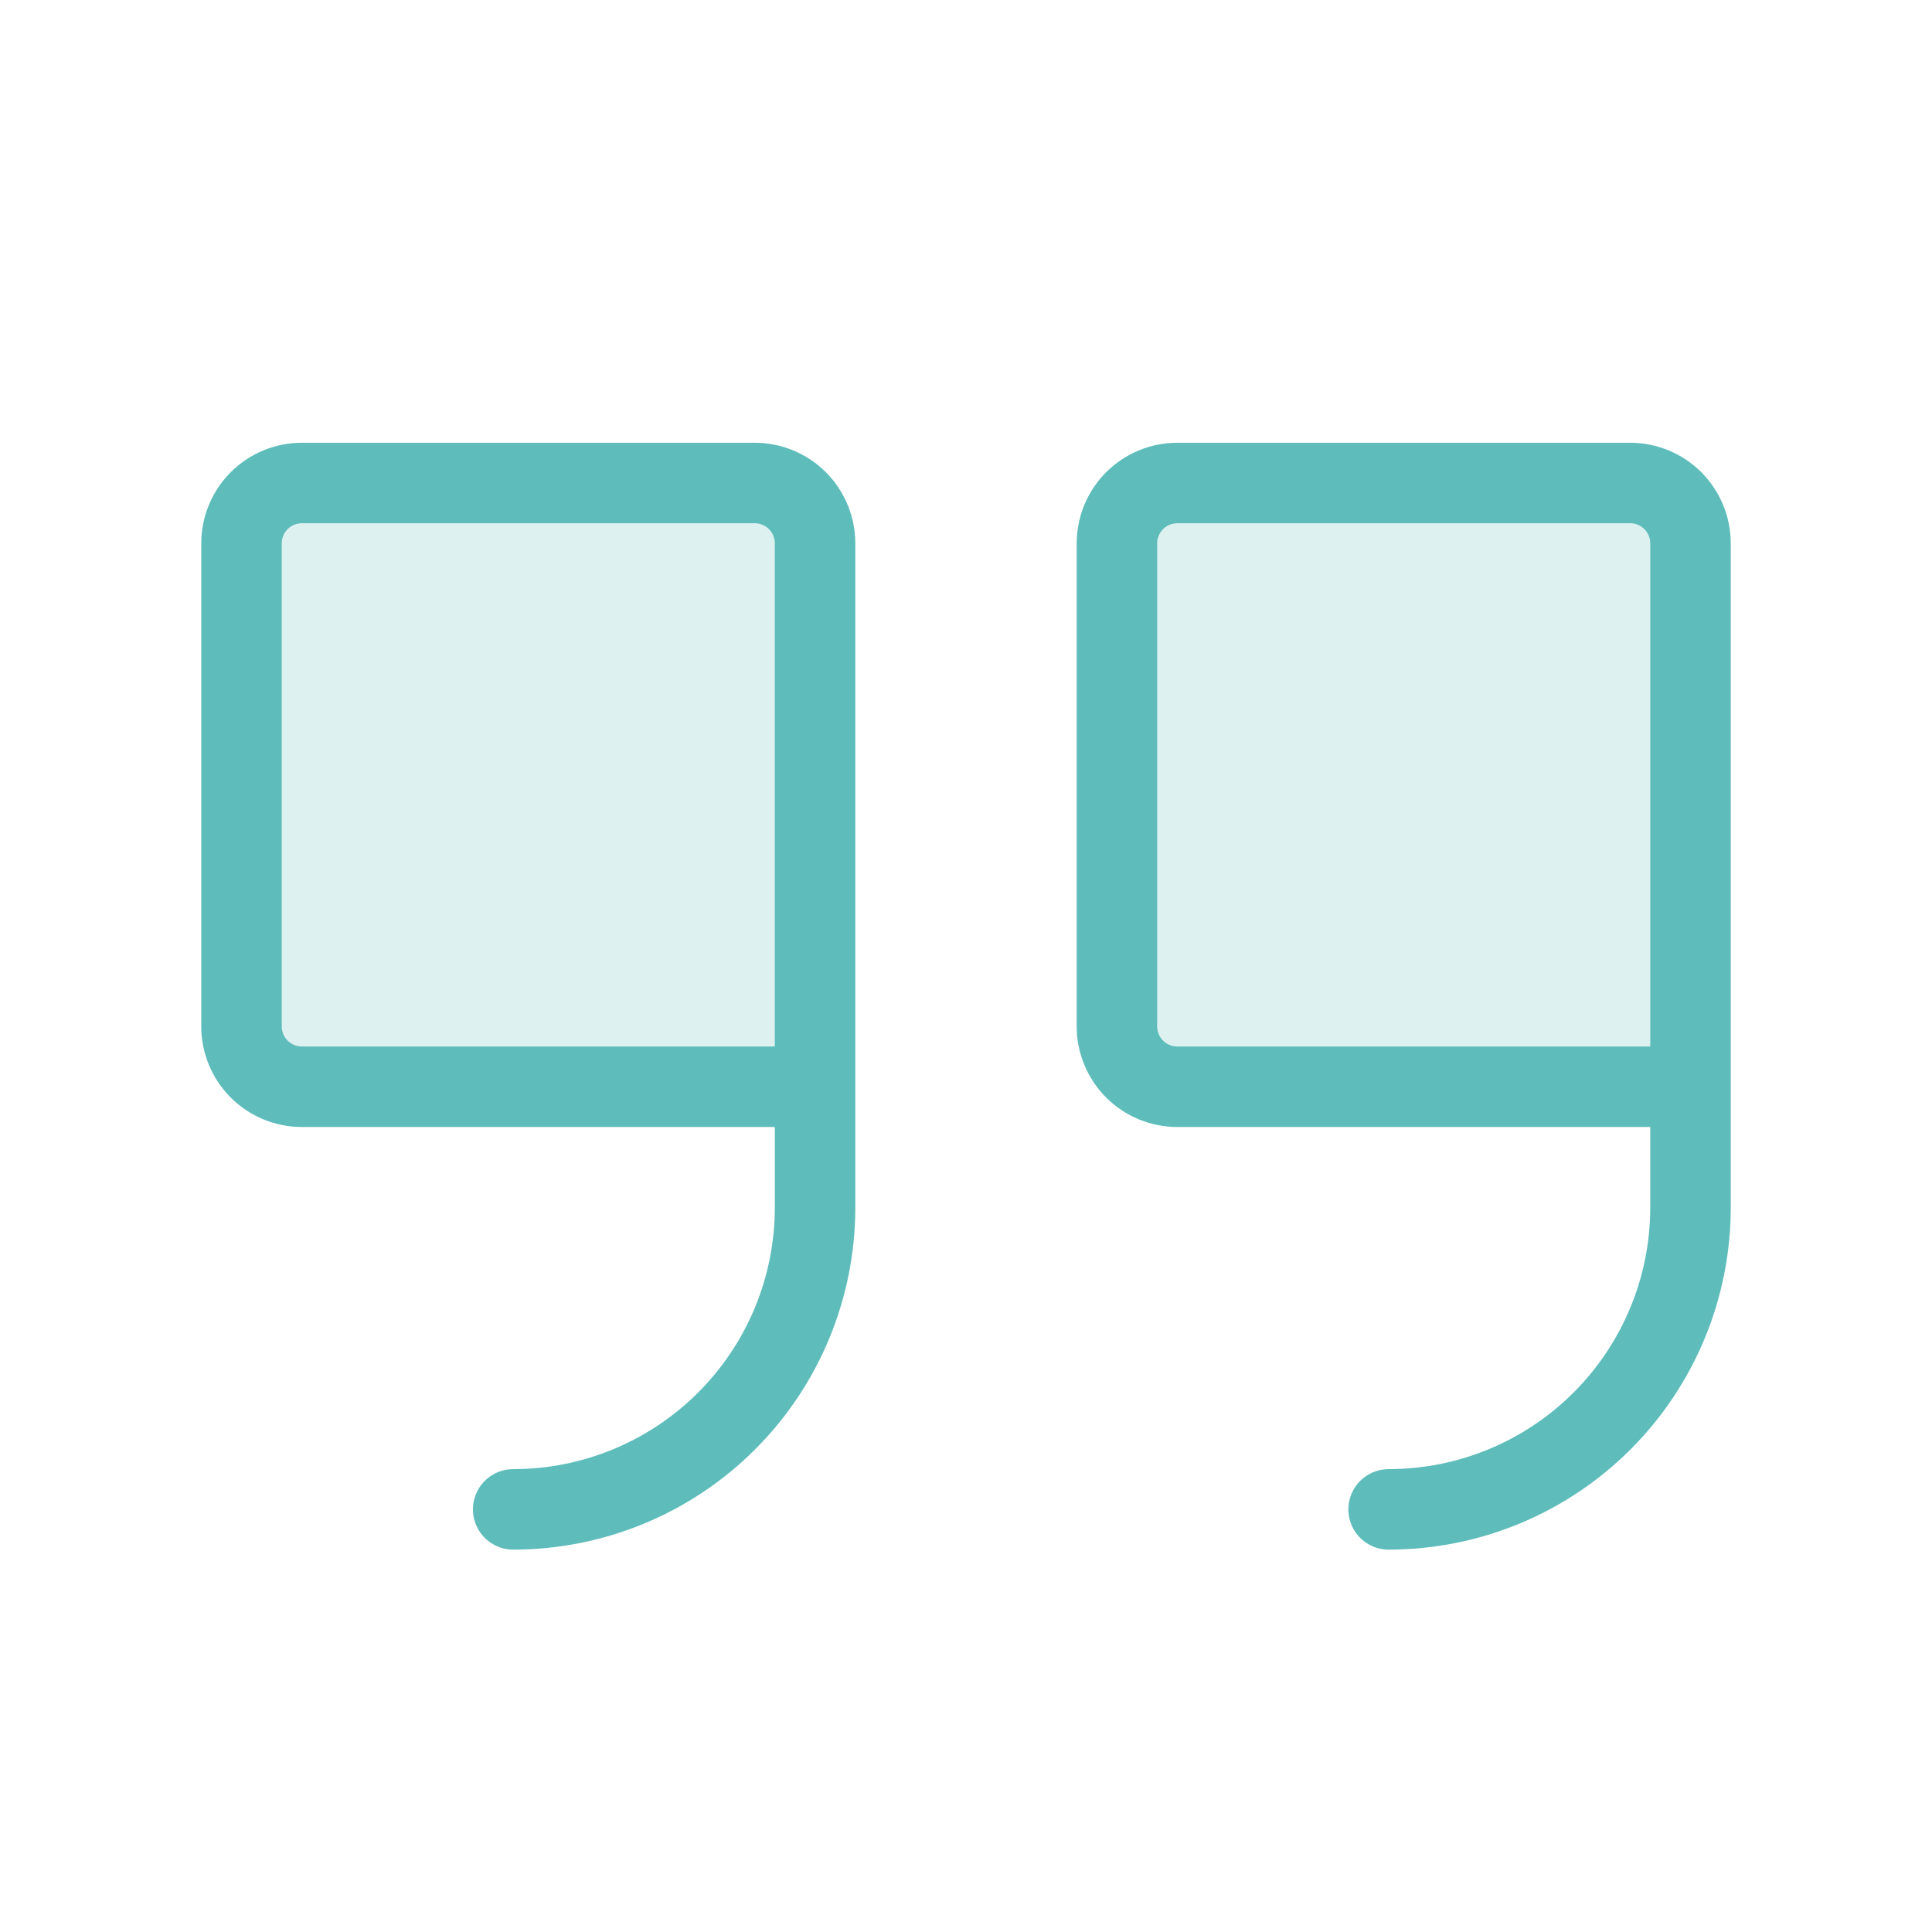
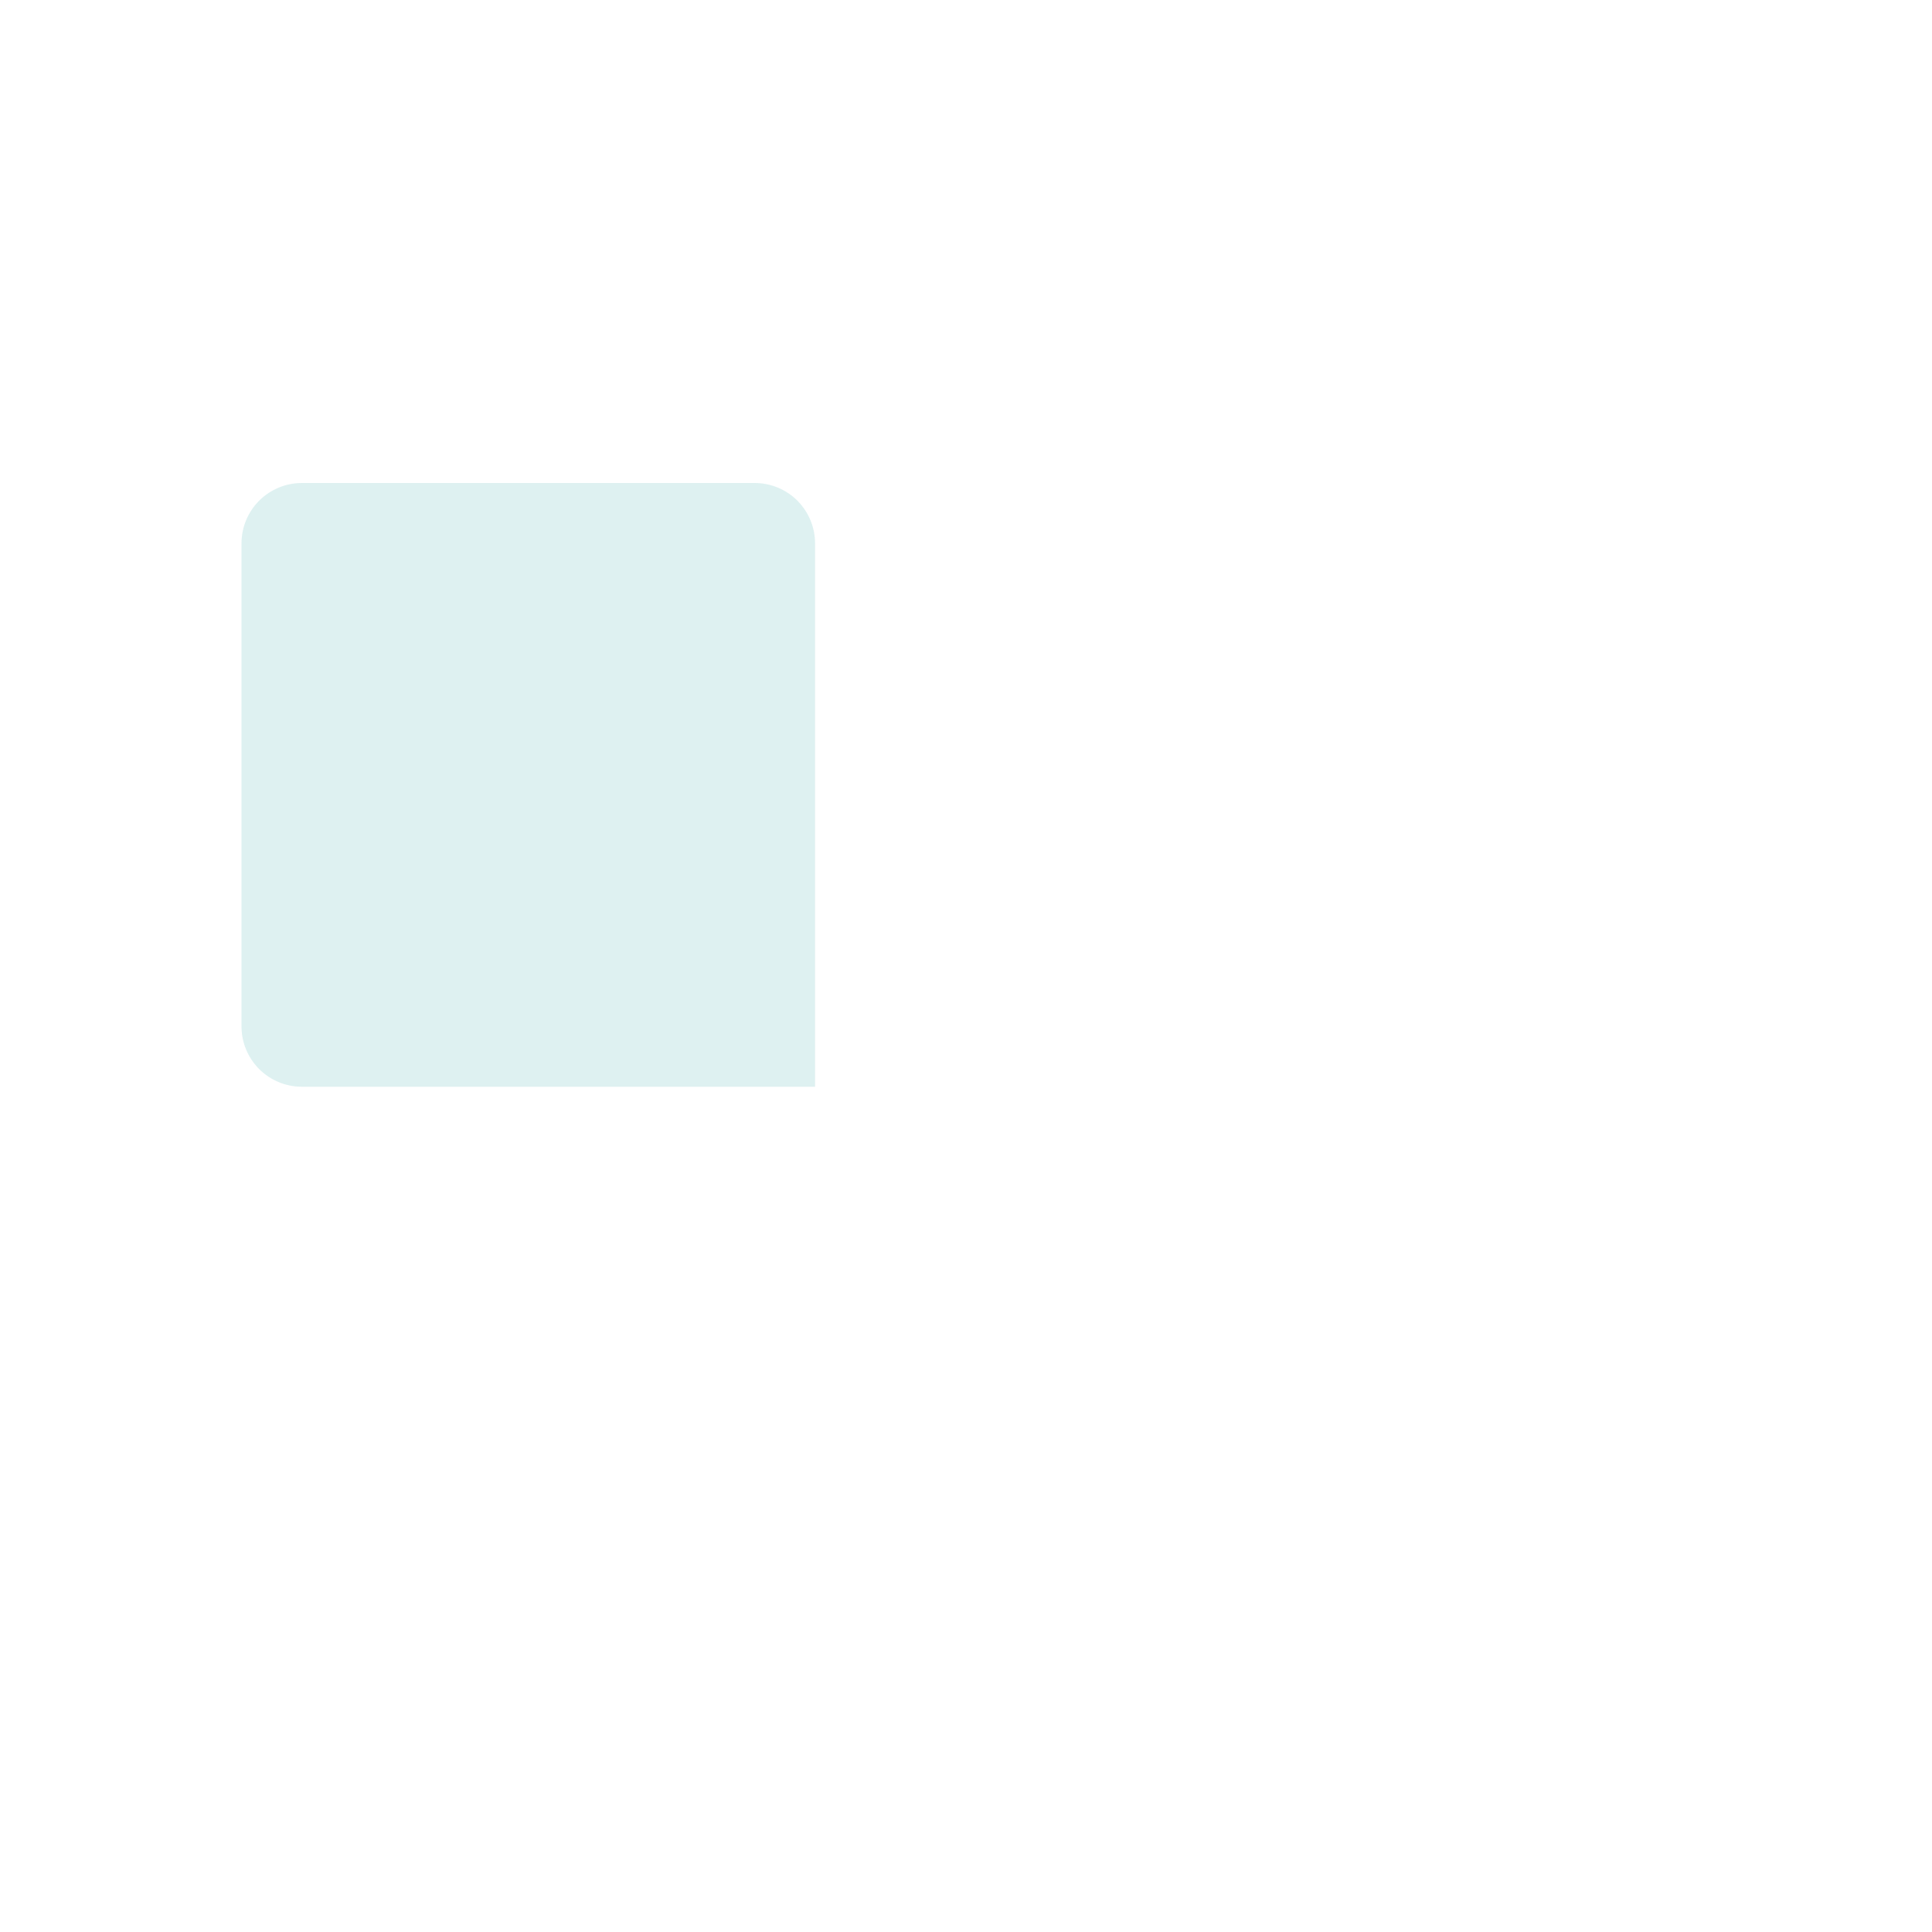
<svg xmlns="http://www.w3.org/2000/svg" width="48" height="48" viewBox="0 0 48 48" fill="none">
  <path opacity="0.2" d="M20.25 27H7.5C7.102 27 6.721 26.842 6.439 26.561C6.158 26.279 6 25.898 6 25.5V13.5C6 13.102 6.158 12.721 6.439 12.439C6.721 12.158 7.102 12 7.5 12H18.75C19.148 12 19.529 12.158 19.811 12.439C20.092 12.721 20.25 13.102 20.25 13.5V27Z" fill="#5EBDBB" />
-   <path opacity="0.2" d="M42 27H29.25C28.852 27 28.471 26.842 28.189 26.561C27.908 26.279 27.75 25.898 27.75 25.5V13.5C27.75 13.102 27.908 12.721 28.189 12.439C28.471 12.158 28.852 12 29.25 12H40.5C40.898 12 41.279 12.158 41.561 12.439C41.842 12.721 42 13.102 42 13.5V27Z" fill="#5EBDBB" />
-   <path d="M20.25 27H7.5C7.102 27 6.721 26.842 6.439 26.561C6.158 26.279 6 25.898 6 25.5V13.5C6 13.102 6.158 12.721 6.439 12.439C6.721 12.158 7.102 12 7.5 12H18.75C19.148 12 19.529 12.158 19.811 12.439C20.092 12.721 20.25 13.102 20.25 13.5V30C20.25 31.989 19.46 33.897 18.053 35.303C16.647 36.71 14.739 37.5 12.75 37.5" stroke="#5EBDBB" stroke-width="2" stroke-linecap="round" stroke-linejoin="round" />
-   <path d="M42 27H29.25C28.852 27 28.471 26.842 28.189 26.561C27.908 26.279 27.75 25.898 27.75 25.5V13.5C27.75 13.102 27.908 12.721 28.189 12.439C28.471 12.158 28.852 12 29.25 12H40.5C40.898 12 41.279 12.158 41.561 12.439C41.842 12.721 42 13.102 42 13.5V30C42 31.989 41.21 33.897 39.803 35.303C38.397 36.71 36.489 37.5 34.5 37.5" stroke="#5EBDBB" stroke-width="2" stroke-linecap="round" stroke-linejoin="round" />
</svg>